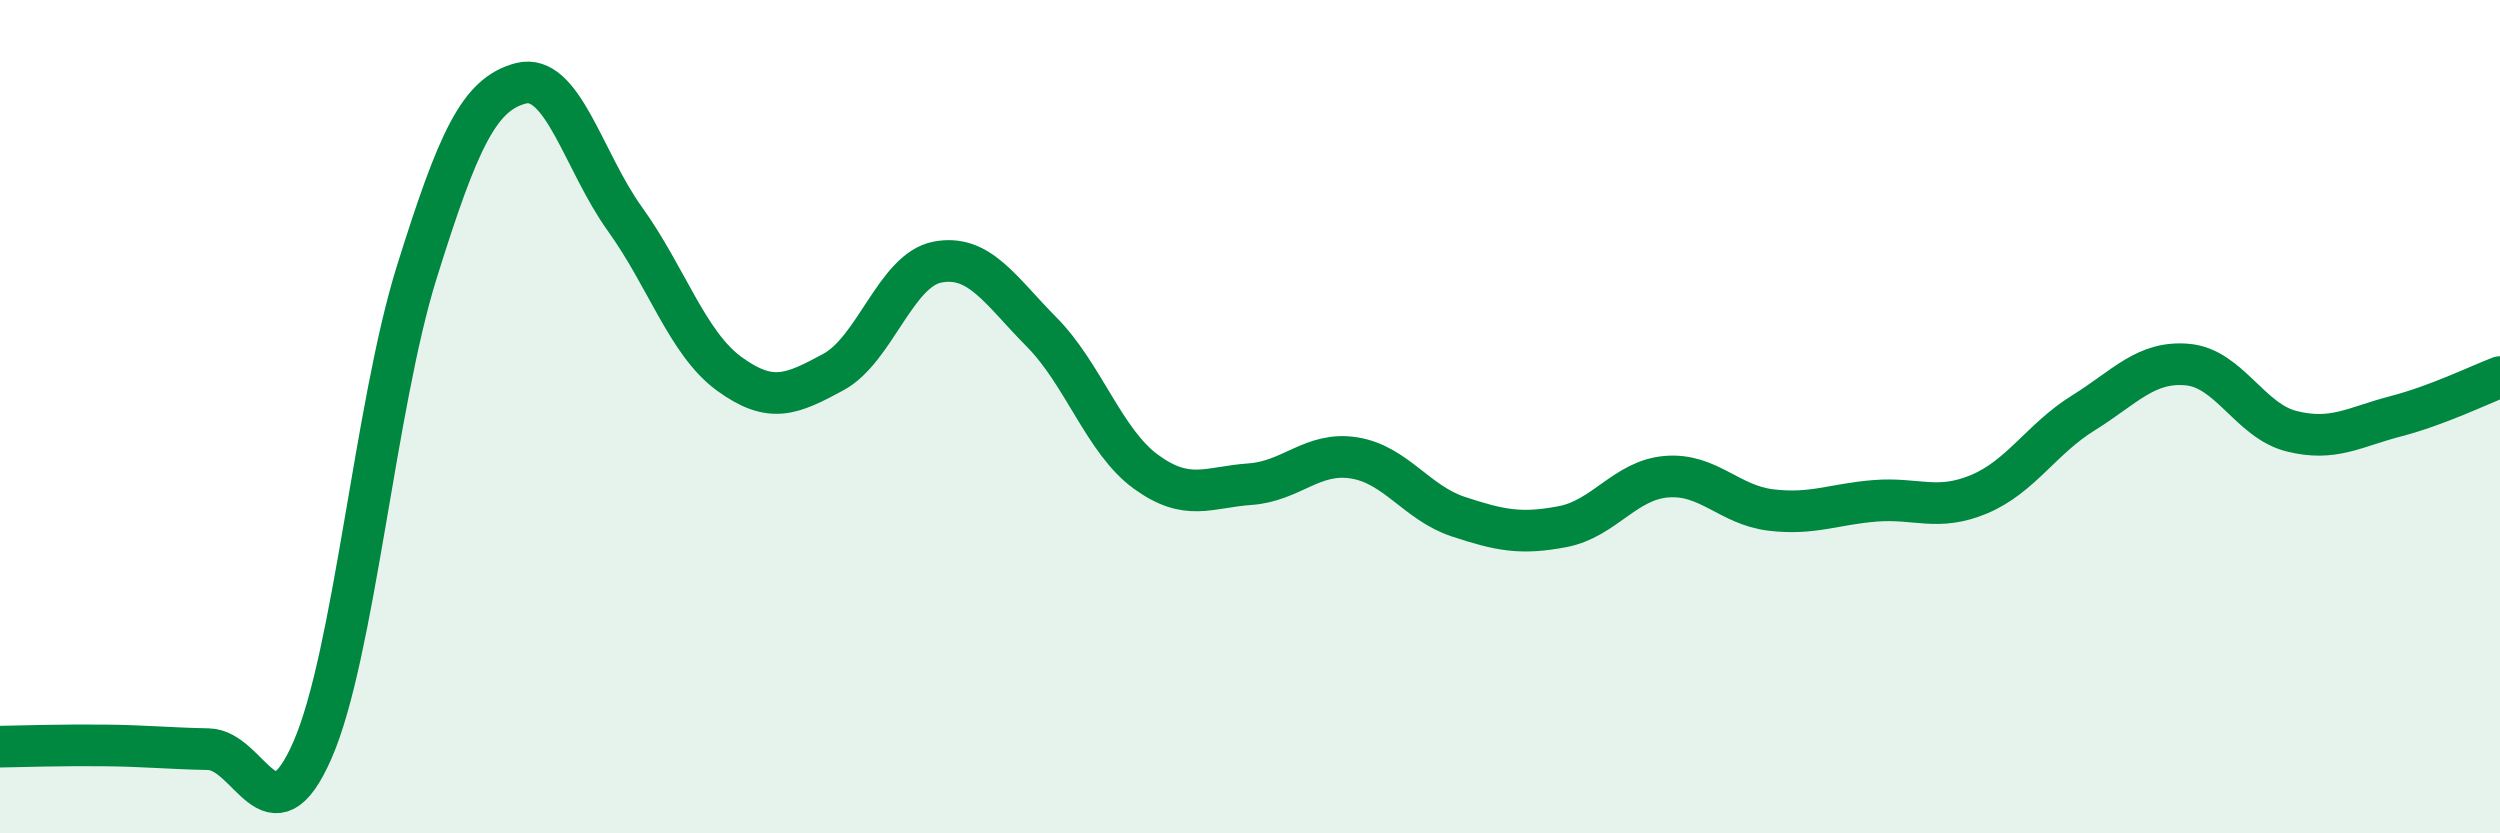
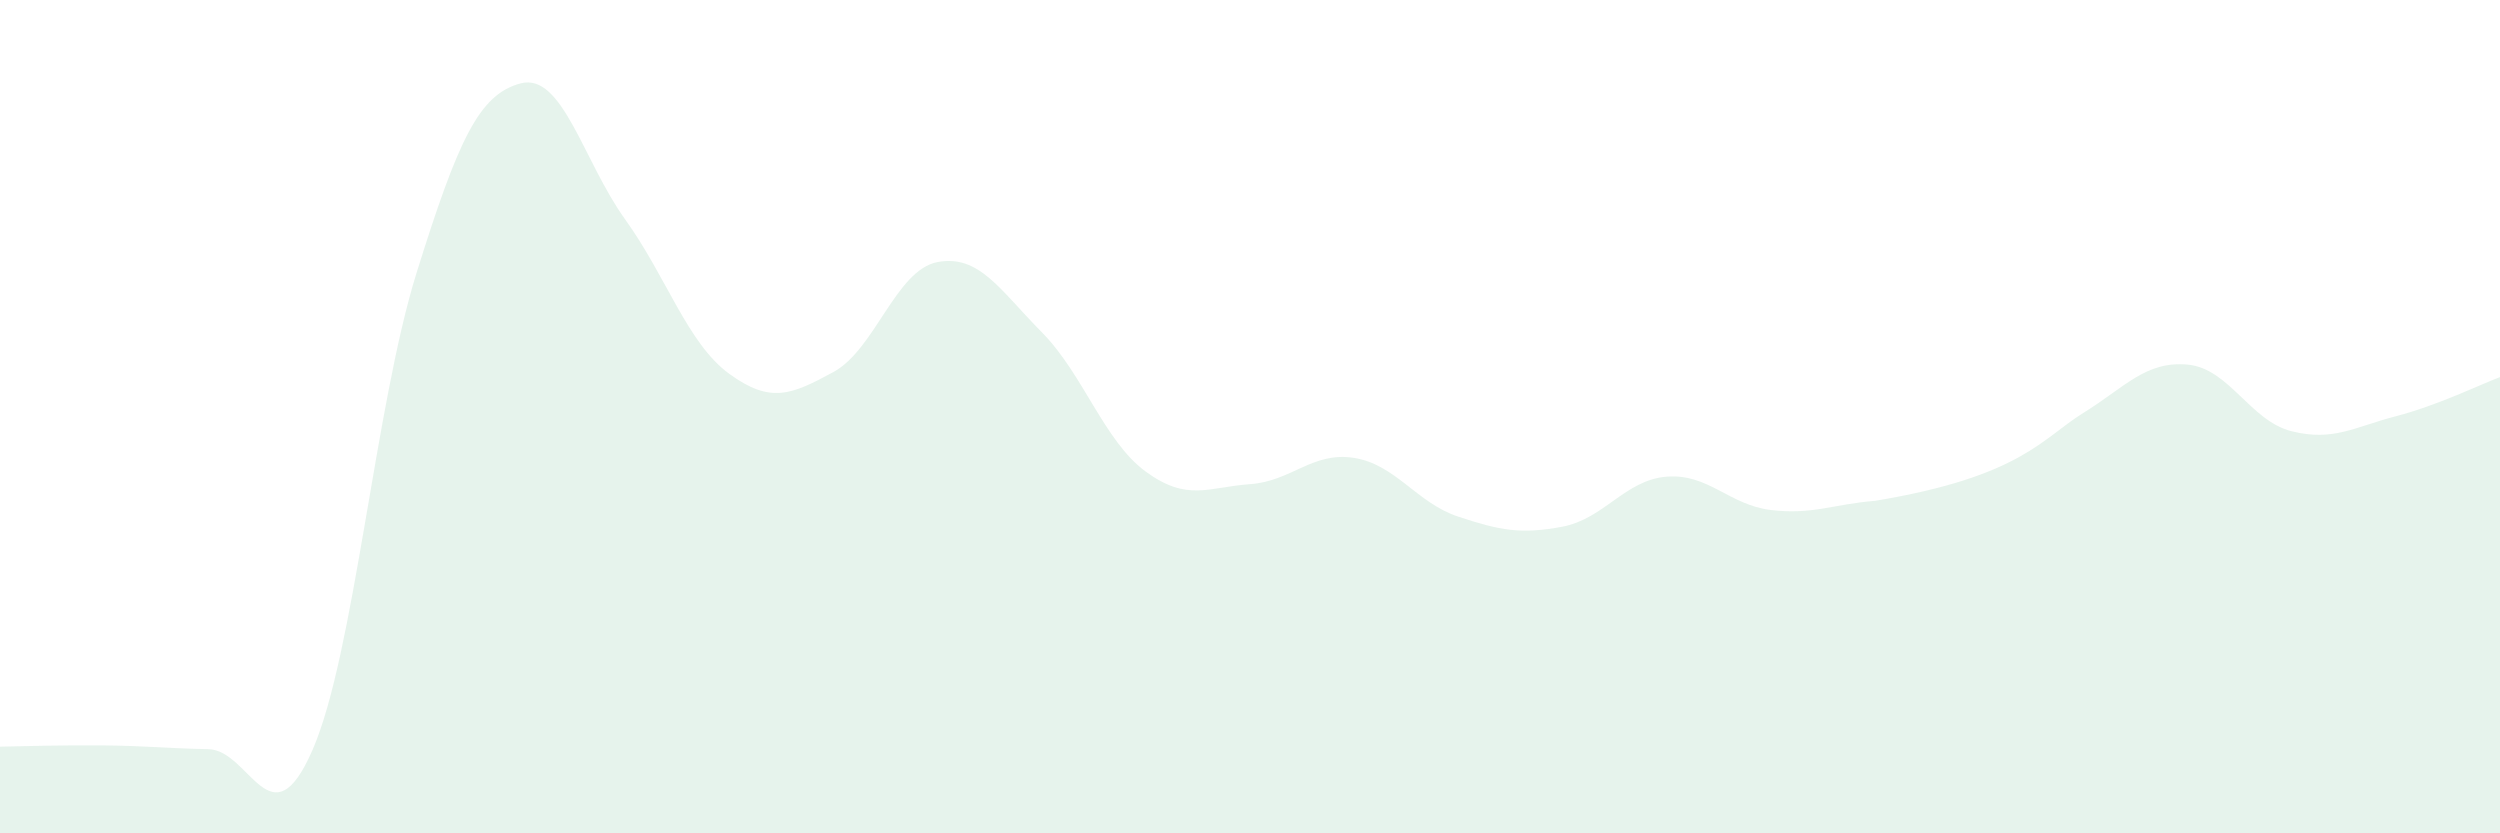
<svg xmlns="http://www.w3.org/2000/svg" width="60" height="20" viewBox="0 0 60 20">
-   <path d="M 0,17.92 C 0.5,17.91 1.5,17.88 2.5,17.89 C 3.5,17.9 4,17.96 5,17.98 C 6,18 6.5,20.29 7.5,18 C 8.5,15.71 9,9.74 10,6.54 C 11,3.34 11.5,2.26 12.5,2 C 13.5,1.74 14,3.87 15,5.26 C 16,6.65 16.5,8.24 17.5,8.97 C 18.5,9.7 19,9.47 20,8.93 C 21,8.39 21.5,6.48 22.5,6.29 C 23.5,6.1 24,6.96 25,7.97 C 26,8.98 26.5,10.59 27.5,11.32 C 28.5,12.05 29,11.69 30,11.62 C 31,11.55 31.5,10.83 32.5,10.99 C 33.5,11.15 34,12.07 35,12.4 C 36,12.73 36.5,12.83 37.5,12.64 C 38.5,12.45 39,11.52 40,11.44 C 41,11.36 41.5,12.12 42.5,12.24 C 43.5,12.36 44,12.1 45,12.02 C 46,11.94 46.5,12.28 47.5,11.86 C 48.5,11.44 49,10.53 50,9.91 C 51,9.29 51.5,8.66 52.5,8.75 C 53.5,8.84 54,10.1 55,10.35 C 56,10.6 56.5,10.25 57.5,9.99 C 58.5,9.73 59.5,9.24 60,9.05L60 20L0 20Z" fill="#008740" opacity="0.1" stroke-linecap="round" stroke-linejoin="round" />
-   <path d="M 0,17.92 C 0.5,17.91 1.5,17.88 2.5,17.89 C 3.5,17.9 4,17.96 5,17.98 C 6,18 6.5,20.29 7.5,18 C 8.5,15.71 9,9.74 10,6.54 C 11,3.34 11.5,2.26 12.5,2 C 13.5,1.74 14,3.87 15,5.26 C 16,6.65 16.5,8.24 17.5,8.97 C 18.5,9.7 19,9.47 20,8.93 C 21,8.39 21.5,6.48 22.5,6.29 C 23.5,6.1 24,6.96 25,7.97 C 26,8.98 26.5,10.59 27.5,11.32 C 28.5,12.05 29,11.69 30,11.62 C 31,11.55 31.5,10.83 32.5,10.99 C 33.5,11.15 34,12.07 35,12.4 C 36,12.73 36.5,12.83 37.5,12.64 C 38.5,12.45 39,11.52 40,11.44 C 41,11.36 41.5,12.12 42.5,12.24 C 43.5,12.36 44,12.1 45,12.02 C 46,11.94 46.5,12.28 47.5,11.86 C 48.5,11.44 49,10.53 50,9.91 C 51,9.29 51.5,8.66 52.5,8.75 C 53.5,8.84 54,10.1 55,10.35 C 56,10.6 56.5,10.25 57.5,9.99 C 58.5,9.73 59.5,9.24 60,9.05" stroke="#008740" stroke-width="1" fill="none" stroke-linecap="round" stroke-linejoin="round" />
+   <path d="M 0,17.92 C 0.5,17.91 1.5,17.88 2.5,17.89 C 3.5,17.9 4,17.96 5,17.98 C 6,18 6.5,20.29 7.5,18 C 8.5,15.71 9,9.74 10,6.54 C 11,3.34 11.5,2.26 12.5,2 C 13.5,1.74 14,3.87 15,5.26 C 16,6.65 16.5,8.24 17.5,8.97 C 18.5,9.7 19,9.47 20,8.93 C 21,8.39 21.5,6.48 22.5,6.29 C 23.5,6.1 24,6.96 25,7.97 C 26,8.98 26.5,10.59 27.5,11.32 C 28.5,12.05 29,11.69 30,11.62 C 31,11.55 31.5,10.83 32.5,10.99 C 33.5,11.15 34,12.07 35,12.4 C 36,12.73 36.5,12.83 37.5,12.64 C 38.5,12.45 39,11.52 40,11.44 C 41,11.36 41.5,12.12 42.5,12.24 C 43.5,12.36 44,12.1 45,12.02 C 48.5,11.44 49,10.53 50,9.91 C 51,9.29 51.5,8.66 52.5,8.75 C 53.5,8.84 54,10.1 55,10.35 C 56,10.6 56.5,10.25 57.5,9.99 C 58.5,9.73 59.5,9.24 60,9.05L60 20L0 20Z" fill="#008740" opacity="0.1" stroke-linecap="round" stroke-linejoin="round" />
</svg>